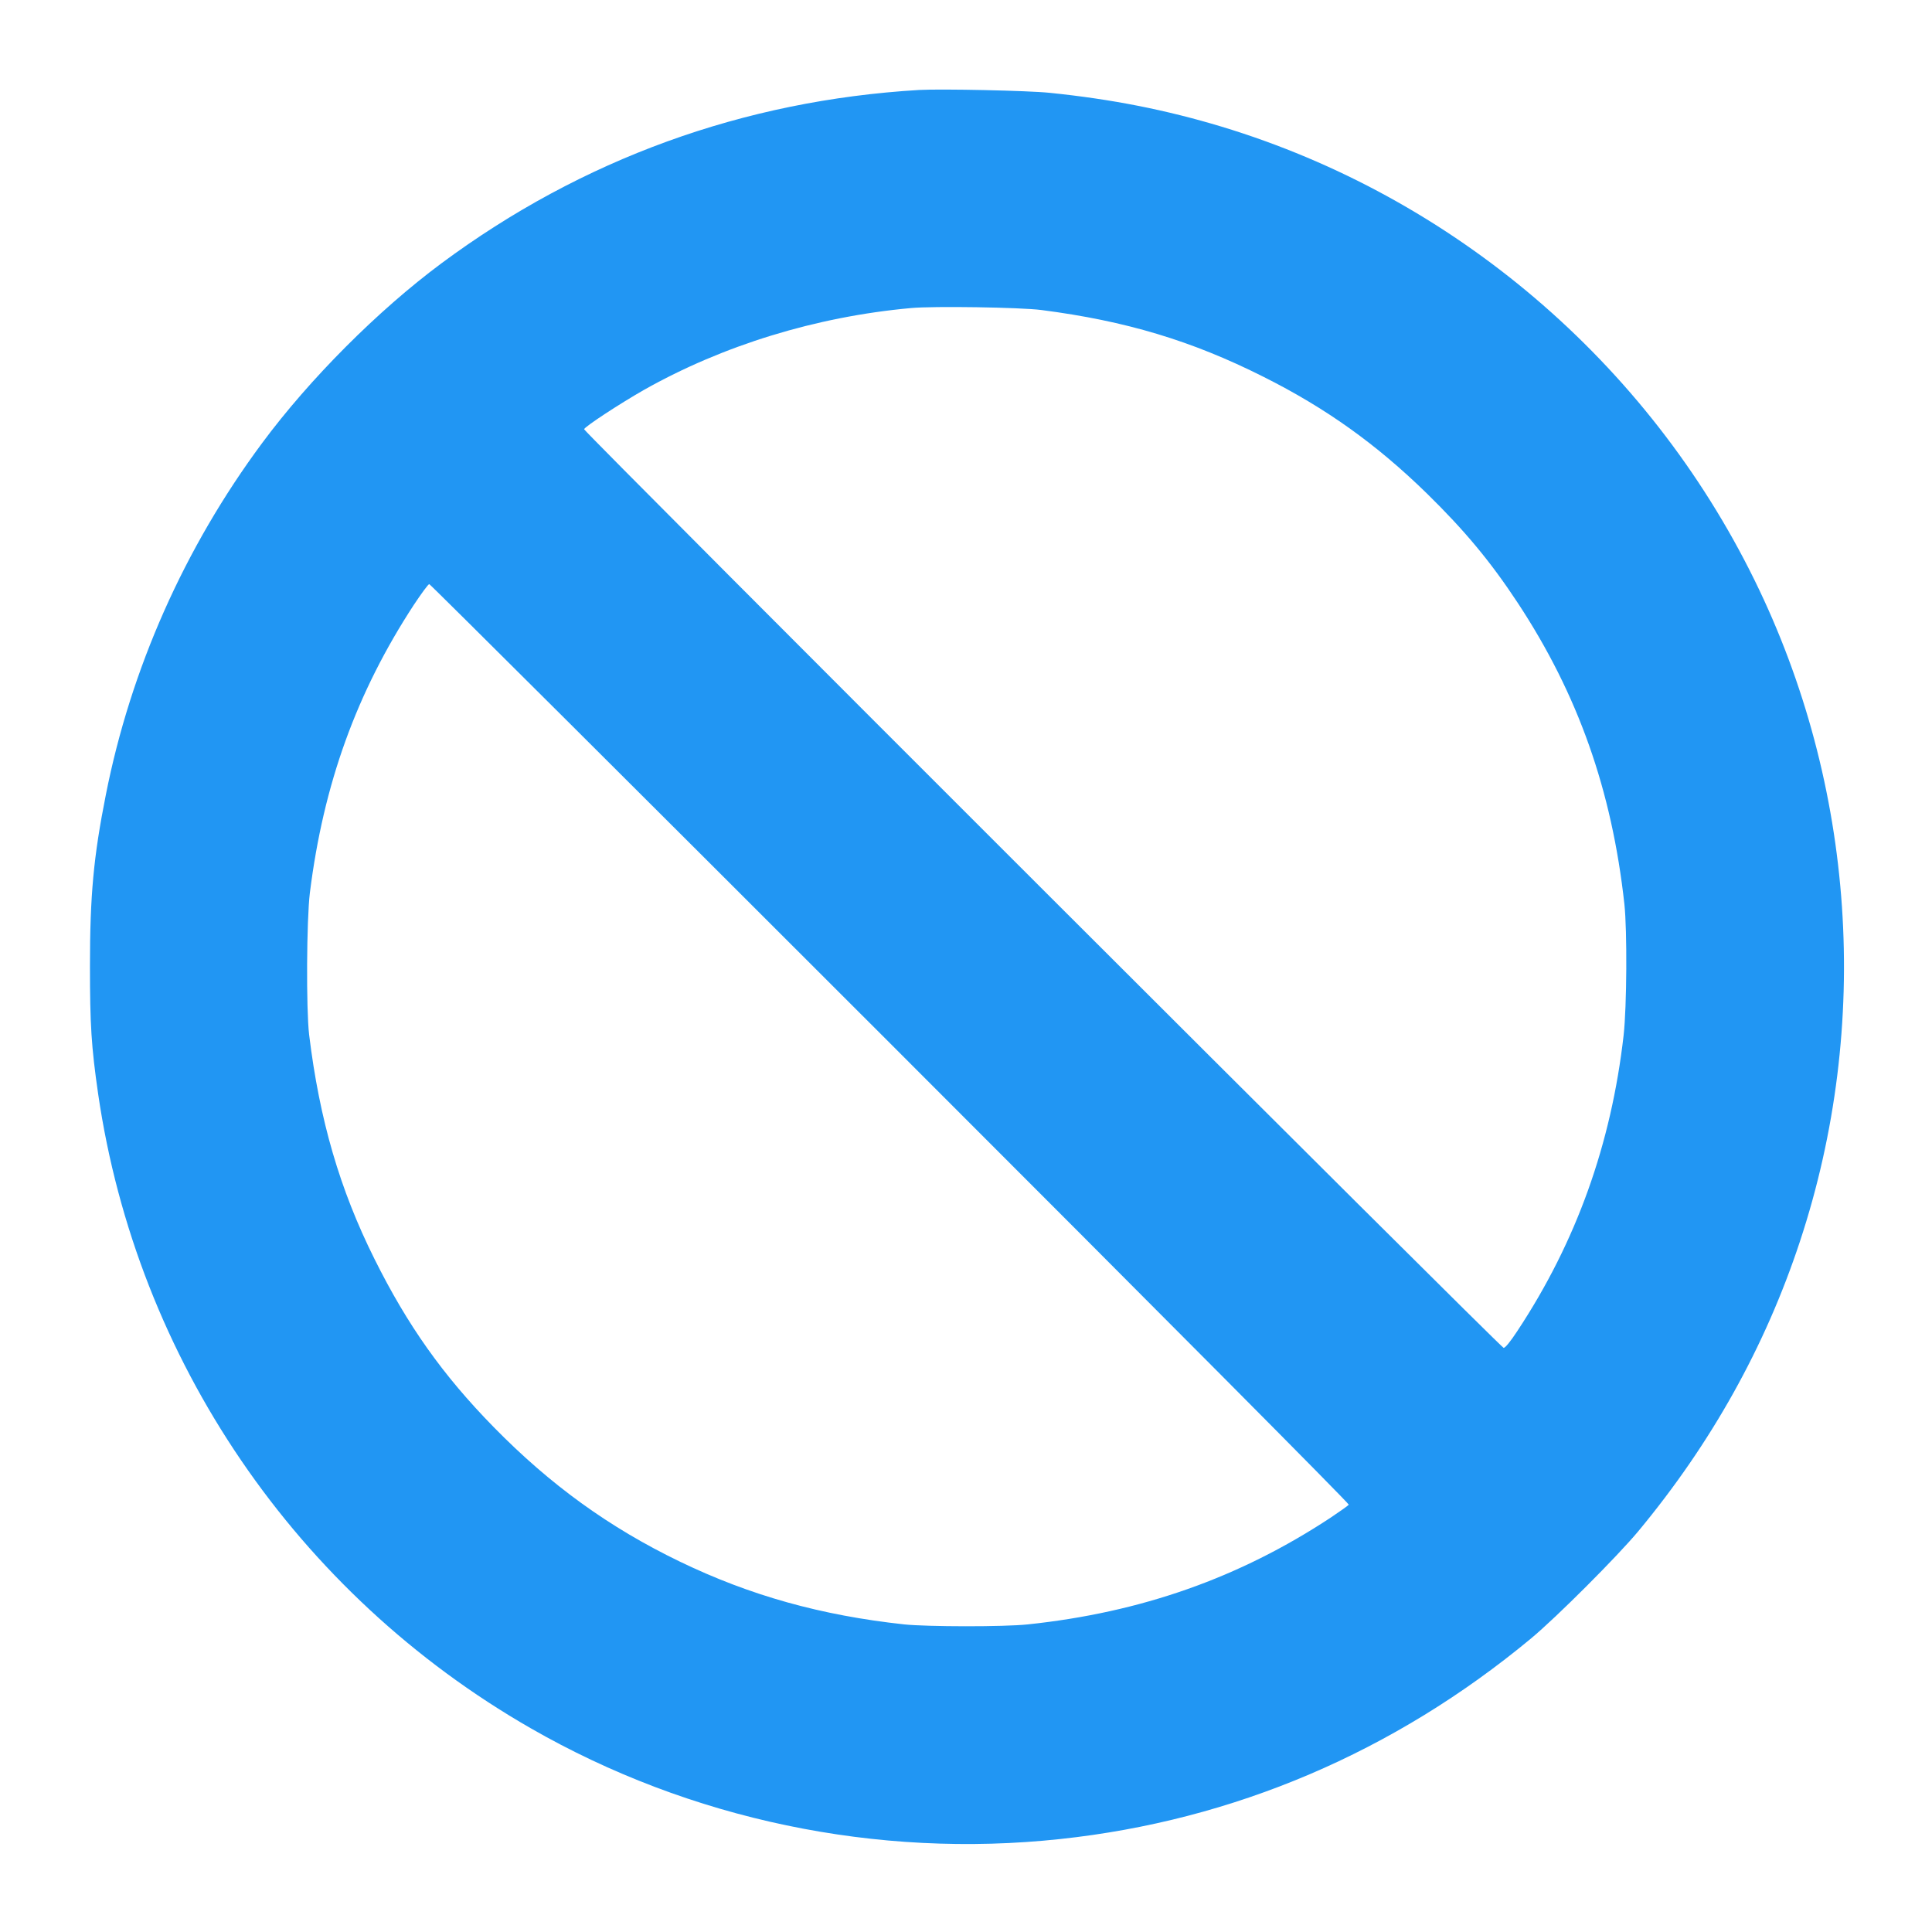
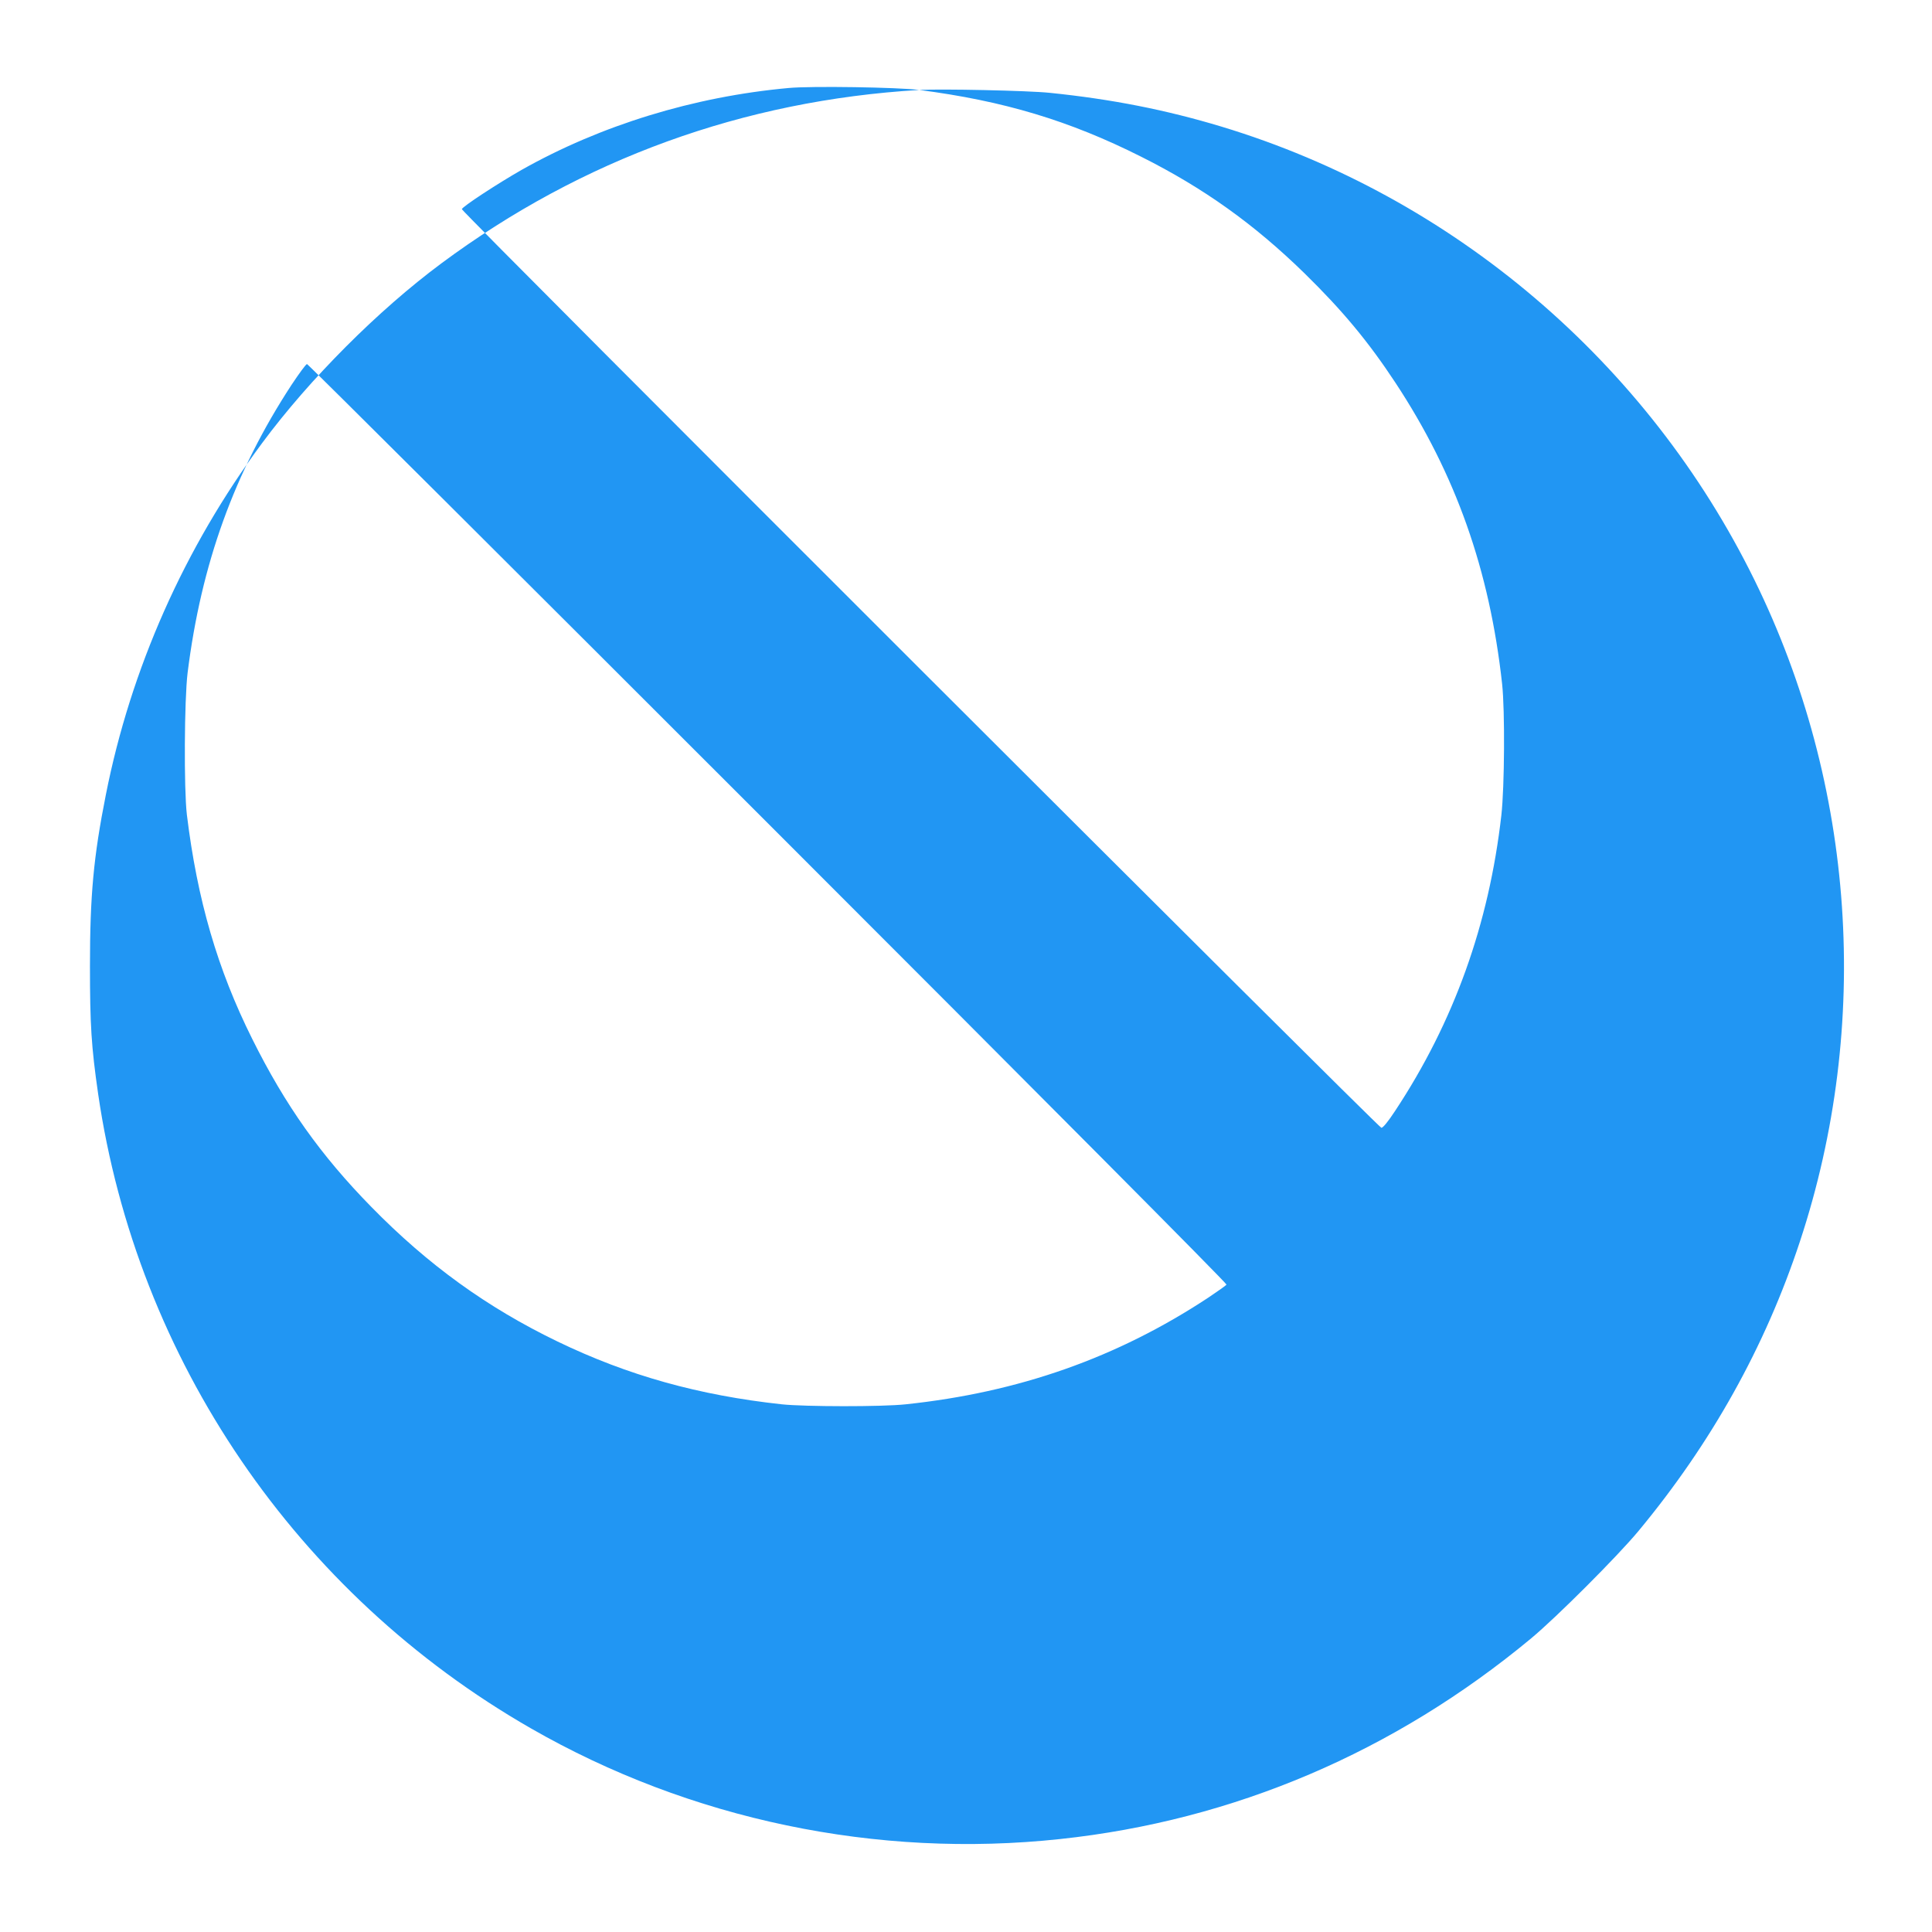
<svg xmlns="http://www.w3.org/2000/svg" version="1.0" width="1280pt" height="1280pt" viewBox="0 0 1280 1280" preserveAspectRatio="xMidYMid meet">
  <g transform="translate(0,1280) scale(0.1,-0.1)" fill="#2196f3" stroke="none">
-     <path d="M6090 12204 c-1163 -69 -2235 -458 -3166 -1149 -420 -312 -872 -765 -1187 -1190 -515 -694 -871 -1496 -1036 -2332 -81 -408 -105 -665 -105 -1133 0 -389 9 -534 54 -846 257 -1763 1314 -3313 2866 -4204 1055 -606 2293 -865 3509 -734 1149 123 2212 576 3120 1330 167 139 570 542 709 709 484 583 841 1223 1071 1920 475 1438 367 3021 -300 4380 -709 1445 -1998 2542 -3532 3006 -368 111 -727 182 -1138 224 -144 15 -718 27 -865 19z m810 -1458 c558 -72 995 -203 1470 -442 415 -208 749 -447 1083 -773 250 -245 422 -451 603 -726 399 -606 623 -1240 706 -1995 19 -176 16 -680 -5 -868 -82 -722 -314 -1370 -704 -1960 -46 -70 -80 -112 -91 -112 -18 0 -6092 6068 -6092 6086 0 15 237 170 395 260 524 296 1142 486 1770 543 148 14 727 5 865 -13z m-1001 -4860 c1818 -1818 3041 -3048 3037 -3055 -4 -6 -58 -44 -119 -85 -606 -400 -1258 -629 -2007 -708 -159 -17 -666 -16 -820 0 -551 60 -1020 191 -1486 416 -468 226 -859 509 -1234 892 -336 343 -570 673 -789 1113 -230 461 -364 921 -433 1486 -20 170 -17 761 5 940 90 720 309 1327 689 1908 50 75 95 137 102 137 6 0 1381 -1370 3055 -3044z" />
+     <path d="M6090 12204 c-1163 -69 -2235 -458 -3166 -1149 -420 -312 -872 -765 -1187 -1190 -515 -694 -871 -1496 -1036 -2332 -81 -408 -105 -665 -105 -1133 0 -389 9 -534 54 -846 257 -1763 1314 -3313 2866 -4204 1055 -606 2293 -865 3509 -734 1149 123 2212 576 3120 1330 167 139 570 542 709 709 484 583 841 1223 1071 1920 475 1438 367 3021 -300 4380 -709 1445 -1998 2542 -3532 3006 -368 111 -727 182 -1138 224 -144 15 -718 27 -865 19z c558 -72 995 -203 1470 -442 415 -208 749 -447 1083 -773 250 -245 422 -451 603 -726 399 -606 623 -1240 706 -1995 19 -176 16 -680 -5 -868 -82 -722 -314 -1370 -704 -1960 -46 -70 -80 -112 -91 -112 -18 0 -6092 6068 -6092 6086 0 15 237 170 395 260 524 296 1142 486 1770 543 148 14 727 5 865 -13z m-1001 -4860 c1818 -1818 3041 -3048 3037 -3055 -4 -6 -58 -44 -119 -85 -606 -400 -1258 -629 -2007 -708 -159 -17 -666 -16 -820 0 -551 60 -1020 191 -1486 416 -468 226 -859 509 -1234 892 -336 343 -570 673 -789 1113 -230 461 -364 921 -433 1486 -20 170 -17 761 5 940 90 720 309 1327 689 1908 50 75 95 137 102 137 6 0 1381 -1370 3055 -3044z" />
  </g>
</svg>